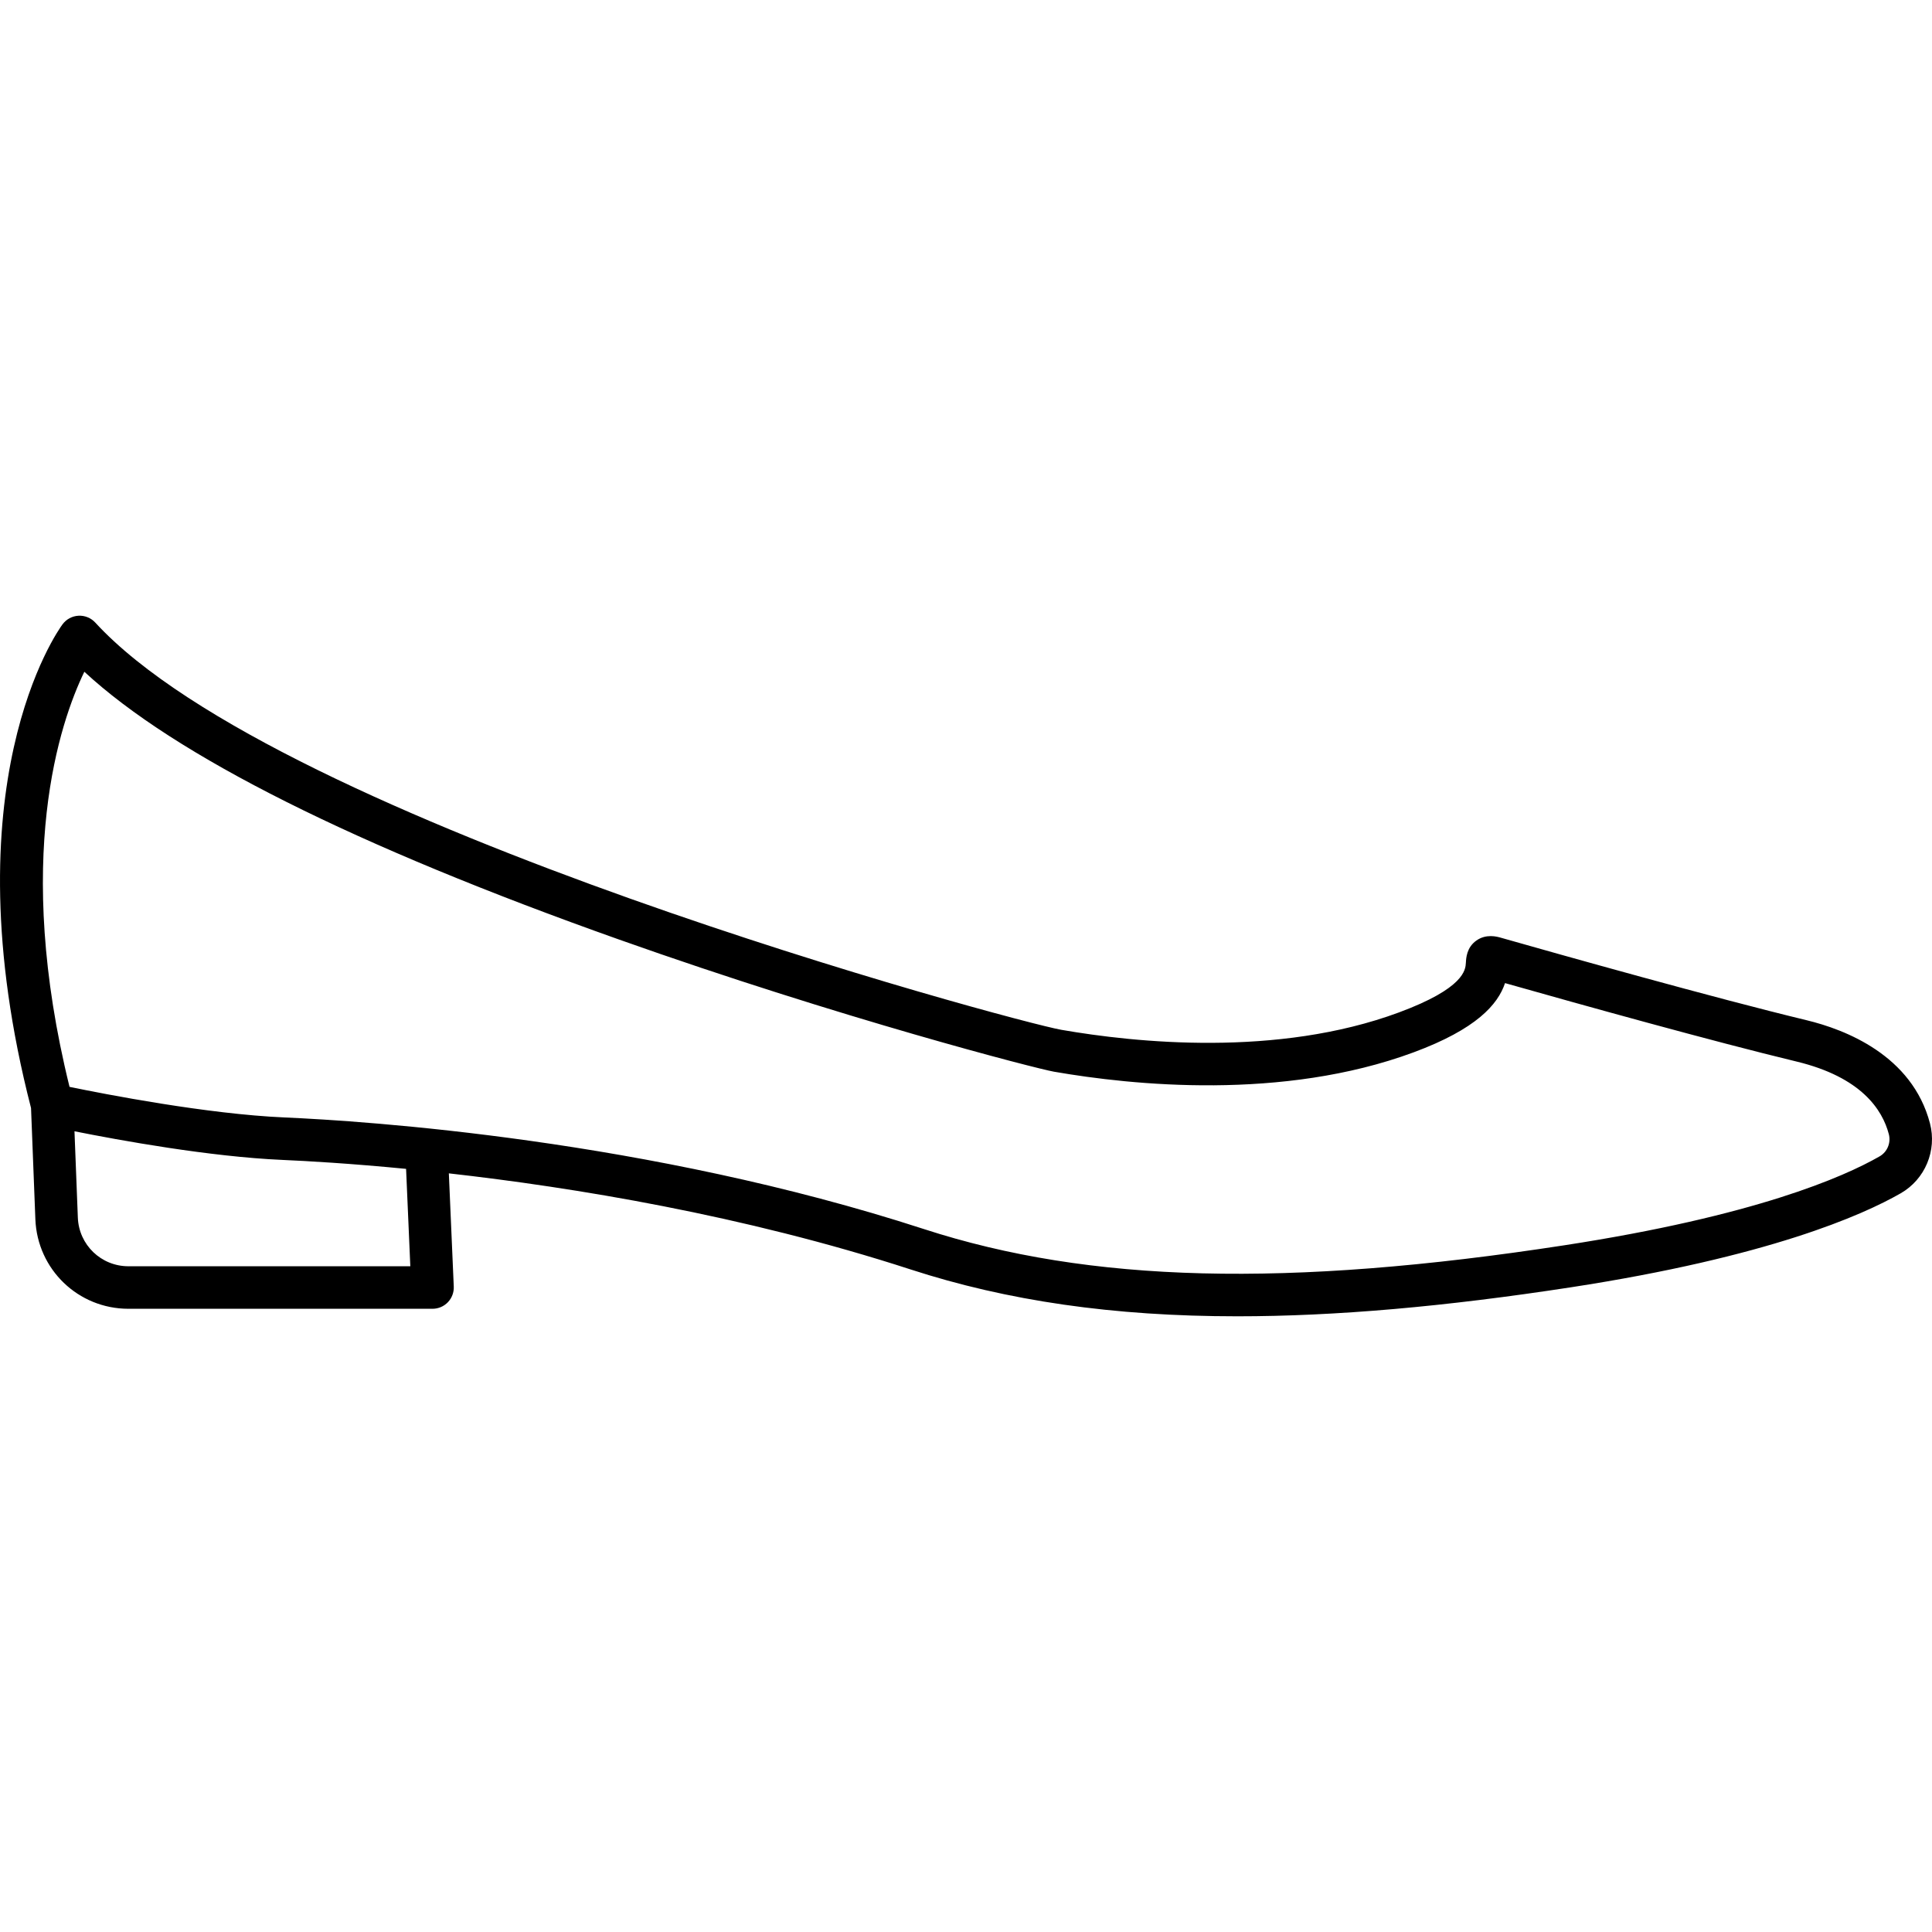
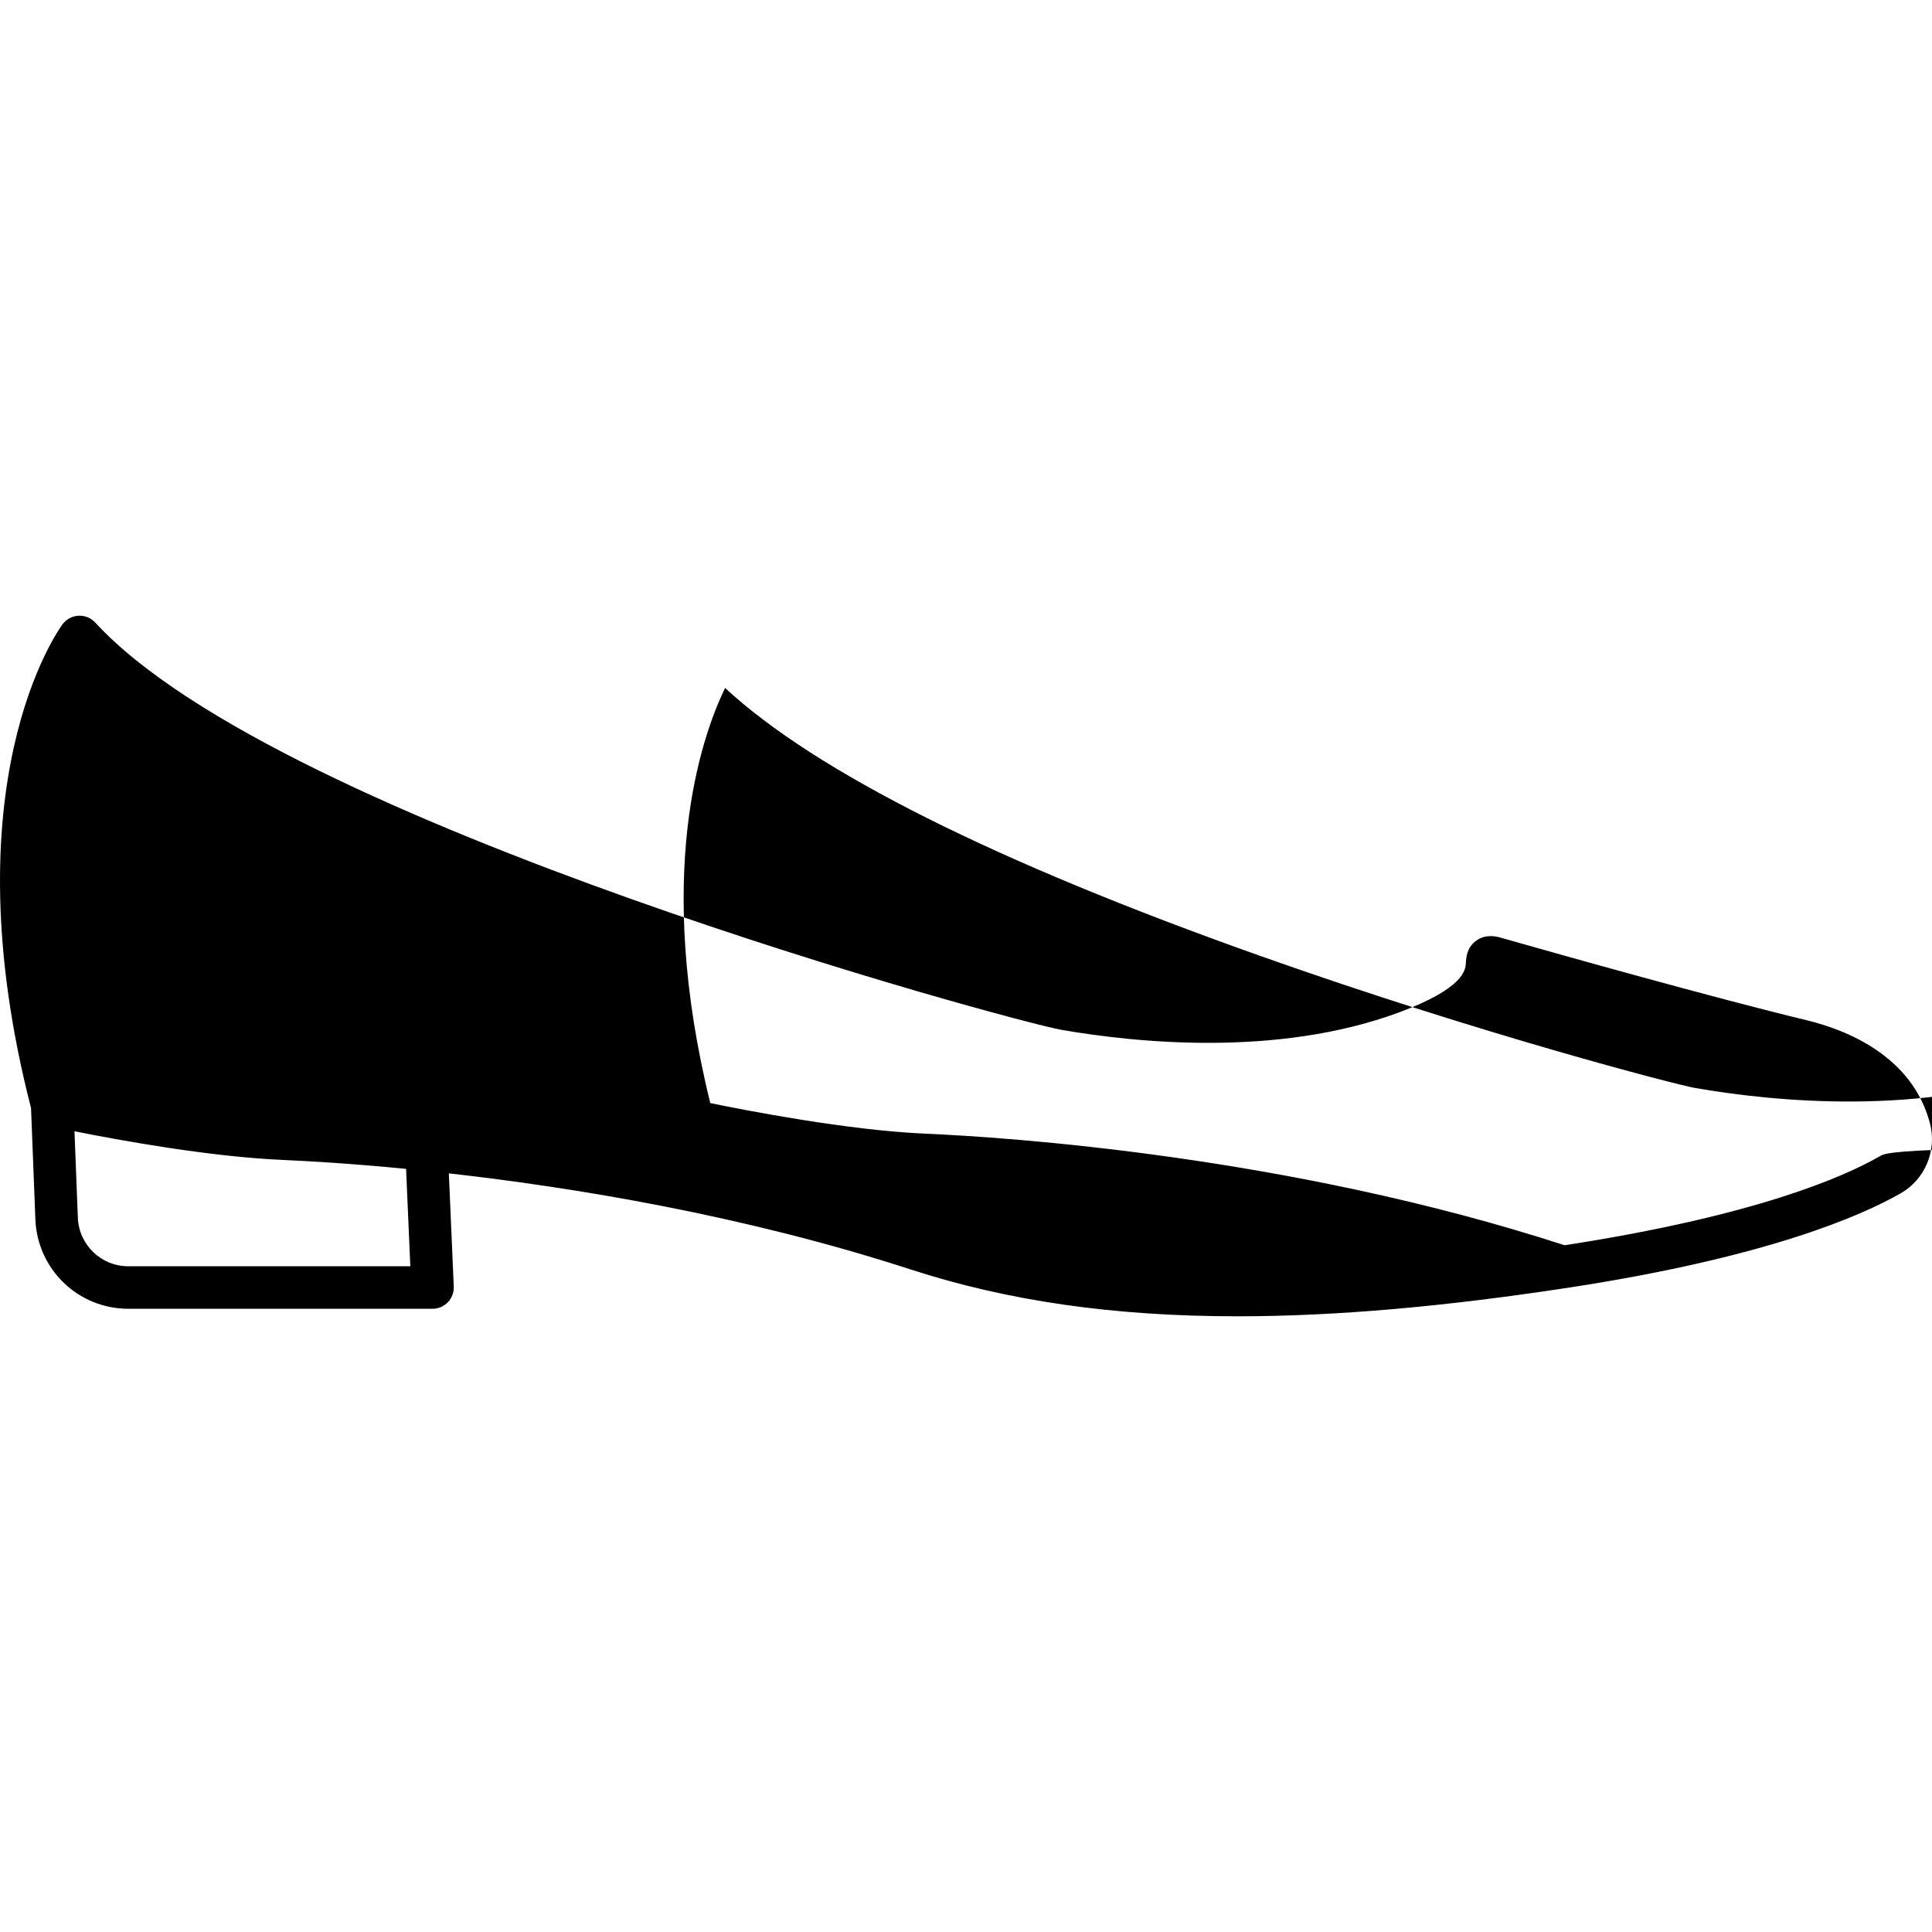
<svg xmlns="http://www.w3.org/2000/svg" version="1.1" id="Capa_1" x="0px" y="0px" viewBox="0 0 454.375 454.375" style="enable-background:new 0 0 454.375 454.375;" xml:space="preserve">
-   <path d="M453.897,264.2c-4.197-16.028-19.972-22.078-29.001-24.257c-21.918-5.291-57.623-15.343-71.957-19.418 c-0.843-0.24-3.408-0.97-5.729,0.684c-2.26,1.61-2.396,4.048-2.461,5.22c-0.091,1.633-0.333,5.971-15.762,11.686 c-28.592,10.589-62.014,7.1-79.392,4.078c-10.848-1.886-183.692-48.408-227.189-95.771c-1.01-1.101-2.461-1.692-3.951-1.611 c-1.491,0.08-2.869,0.822-3.755,2.024c-1.113,1.509-26.969,37.742-7.402,113.755l1.019,26.172 c0.468,11.799,10.082,21.042,21.886,21.042h71.52c1.364,0,2.668-0.557,3.611-1.542c0.943-0.985,1.443-2.313,1.384-3.675 l-1.157-26.633c29.205,3.295,69.226,9.803,108.617,22.605c22.646,7.36,47.582,11.013,76.83,11.013 c23.129,0,48.955-2.285,78.476-6.826c46.35-7.131,68.473-16.91,77.535-22.105C452.743,277.358,455.572,270.597,453.897,264.2z M96.5,297.804H30.202c-6.415,0-11.639-5.024-11.894-11.435l-0.791-20.311c10.455,2.091,31.822,5.994,48.987,6.741 c5.7,0.248,15.841,0.822,29,2.099L96.5,297.804z M442.043,271.965c-8.459,4.849-29.332,14.012-74.082,20.897 c-65.228,10.035-111.702,8.859-150.694-3.813c-64.943-21.106-131.482-25.42-150.328-26.24c-18.214-0.792-42.242-5.475-50.587-7.197 c-13.253-53.743-2.239-85.795,3.484-97.627c21.349,19.766,63.594,40.929,125.772,62.986c52.305,18.556,98.168,30.361,102.273,31.075 c18.37,3.194,53.786,6.852,84.578-4.553c14.774-5.472,19.821-11.25,21.501-16.283c18.474,5.234,48.703,13.654,68.588,18.455 c15.179,3.664,20.165,11.305,21.674,17.069C444.757,268.772,443.861,270.923,442.043,271.965z" />
+   <path d="M453.897,264.2c-4.197-16.028-19.972-22.078-29.001-24.257c-21.918-5.291-57.623-15.343-71.957-19.418 c-0.843-0.24-3.408-0.97-5.729,0.684c-2.26,1.61-2.396,4.048-2.461,5.22c-0.091,1.633-0.333,5.971-15.762,11.686 c-28.592,10.589-62.014,7.1-79.392,4.078c-10.848-1.886-183.692-48.408-227.189-95.771c-1.01-1.101-2.461-1.692-3.951-1.611 c-1.491,0.08-2.869,0.822-3.755,2.024c-1.113,1.509-26.969,37.742-7.402,113.755l1.019,26.172 c0.468,11.799,10.082,21.042,21.886,21.042h71.52c1.364,0,2.668-0.557,3.611-1.542c0.943-0.985,1.443-2.313,1.384-3.675 l-1.157-26.633c29.205,3.295,69.226,9.803,108.617,22.605c22.646,7.36,47.582,11.013,76.83,11.013 c23.129,0,48.955-2.285,78.476-6.826c46.35-7.131,68.473-16.91,77.535-22.105C452.743,277.358,455.572,270.597,453.897,264.2z M96.5,297.804H30.202c-6.415,0-11.639-5.024-11.894-11.435l-0.791-20.311c10.455,2.091,31.822,5.994,48.987,6.741 c5.7,0.248,15.841,0.822,29,2.099L96.5,297.804z M442.043,271.965c-8.459,4.849-29.332,14.012-74.082,20.897 c-64.943-21.106-131.482-25.42-150.328-26.24c-18.214-0.792-42.242-5.475-50.587-7.197 c-13.253-53.743-2.239-85.795,3.484-97.627c21.349,19.766,63.594,40.929,125.772,62.986c52.305,18.556,98.168,30.361,102.273,31.075 c18.37,3.194,53.786,6.852,84.578-4.553c14.774-5.472,19.821-11.25,21.501-16.283c18.474,5.234,48.703,13.654,68.588,18.455 c15.179,3.664,20.165,11.305,21.674,17.069C444.757,268.772,443.861,270.923,442.043,271.965z" />
</svg>